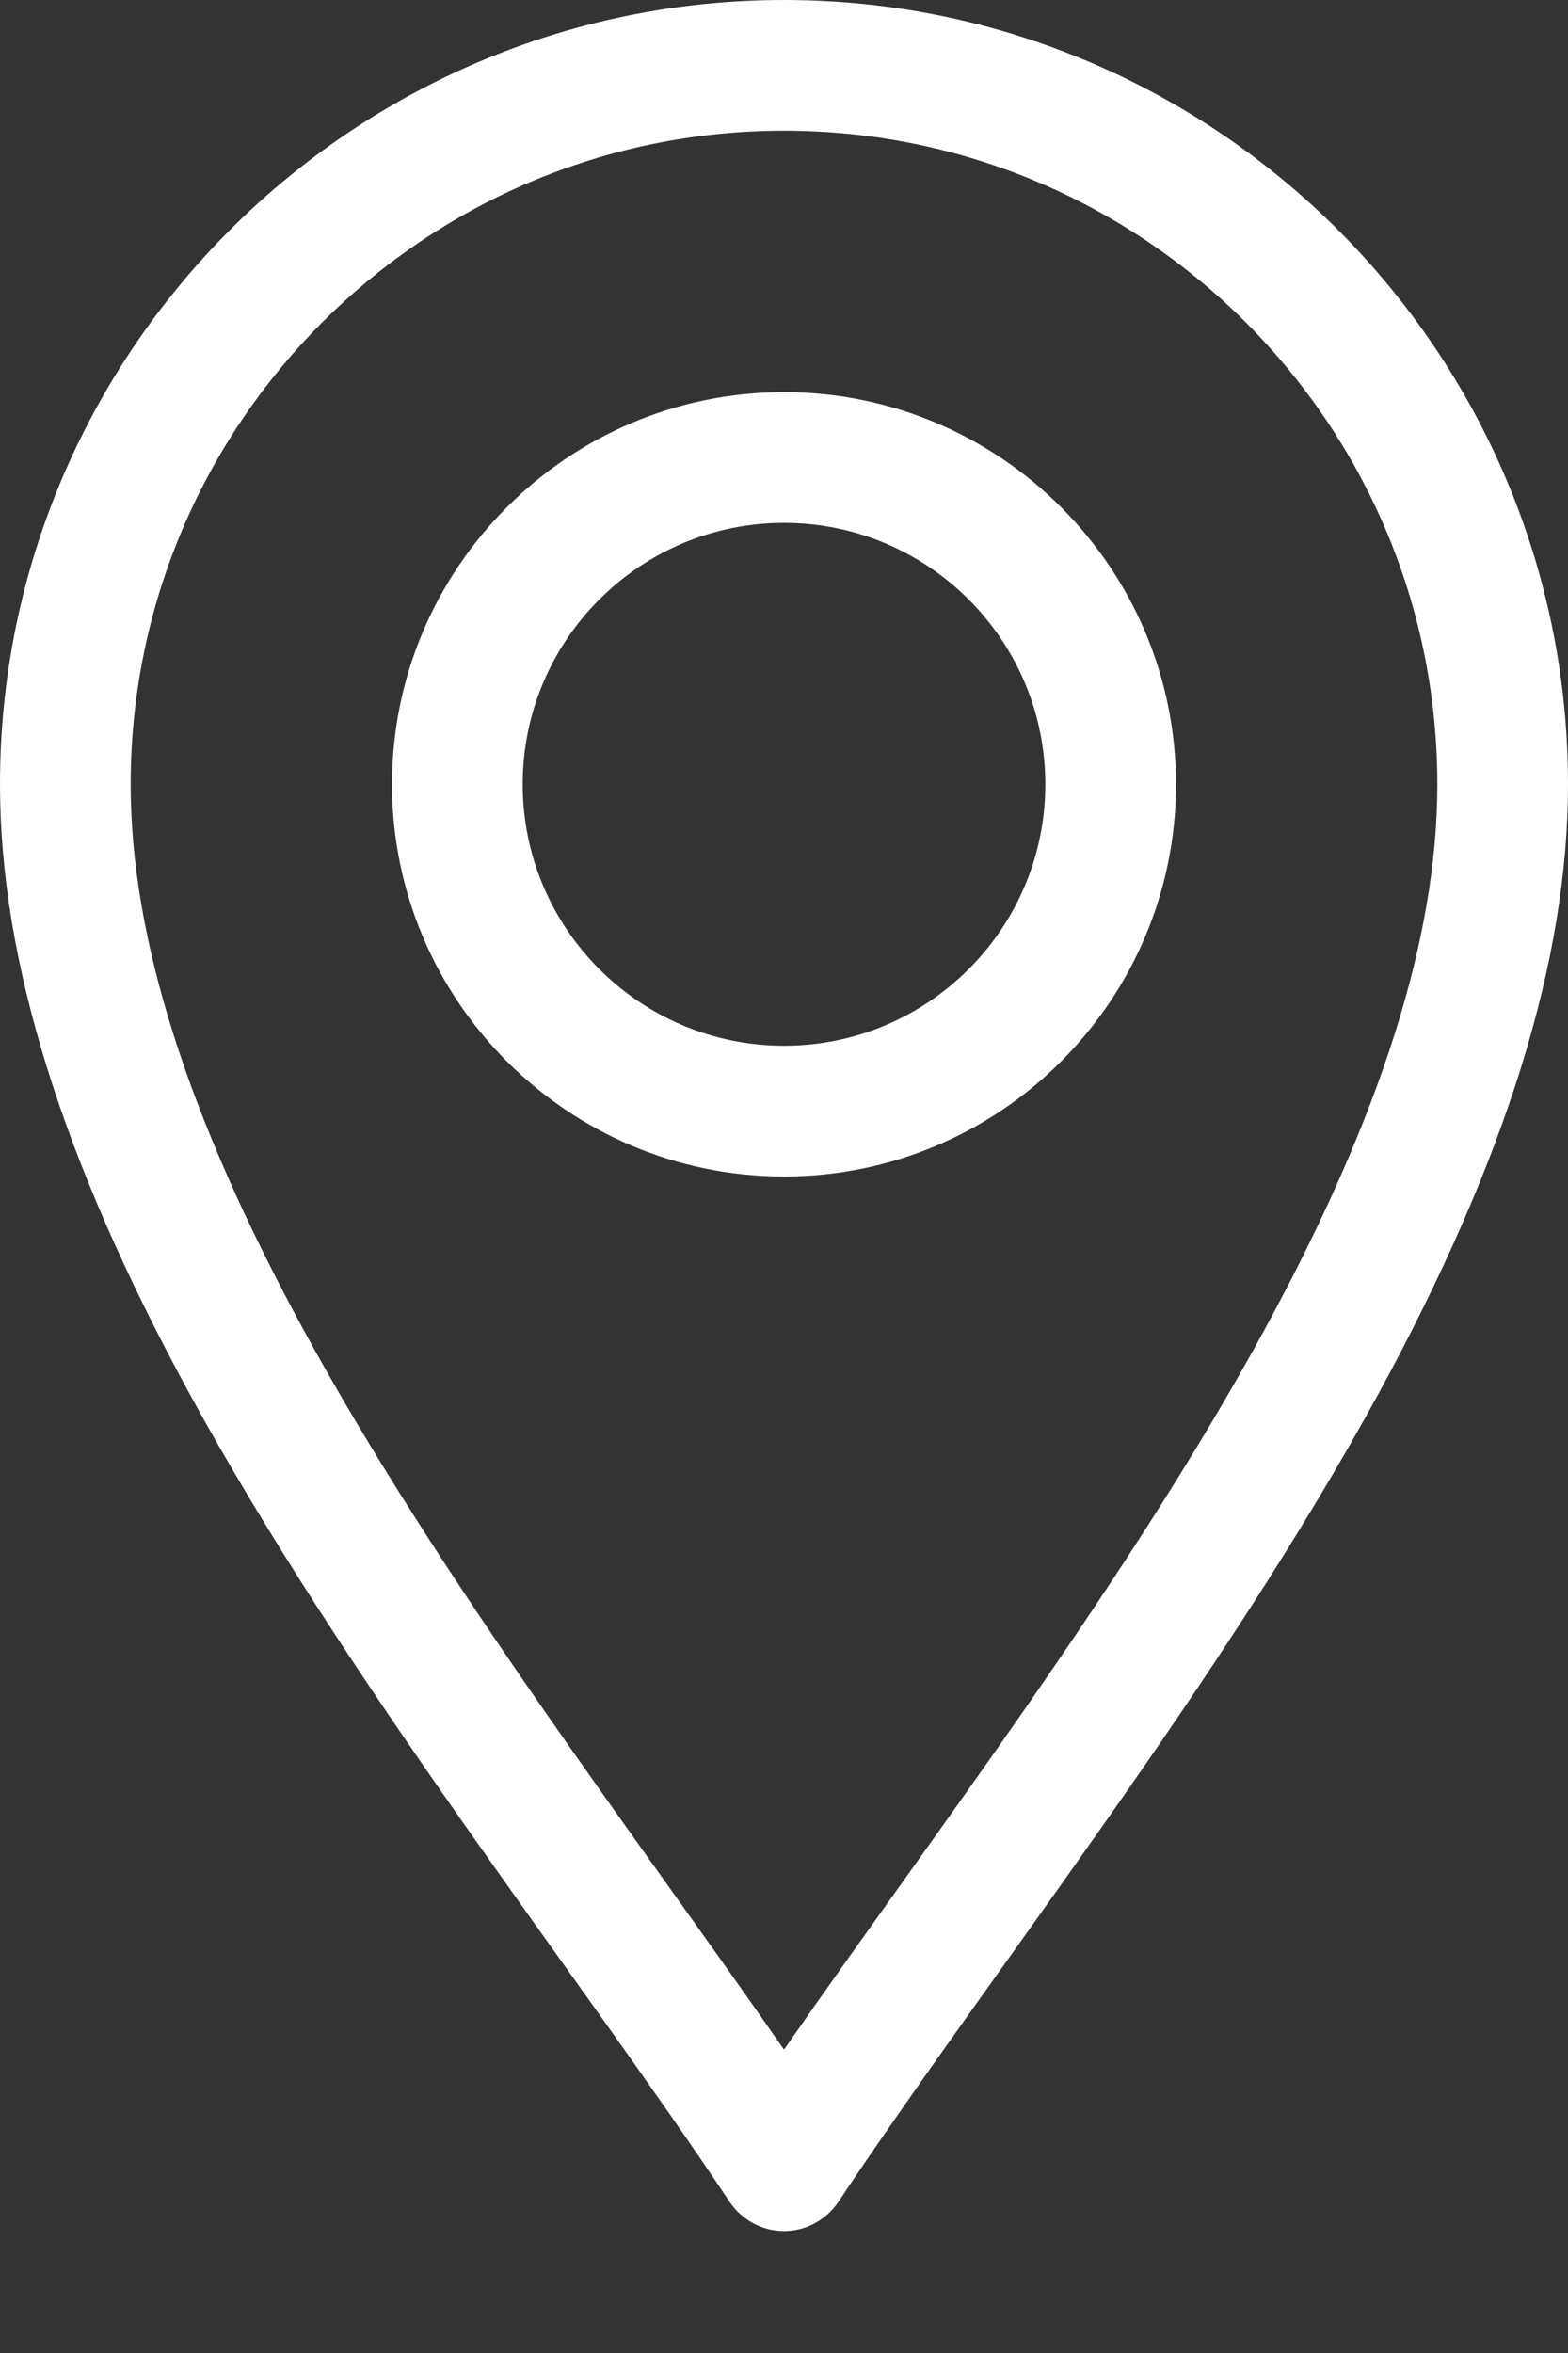
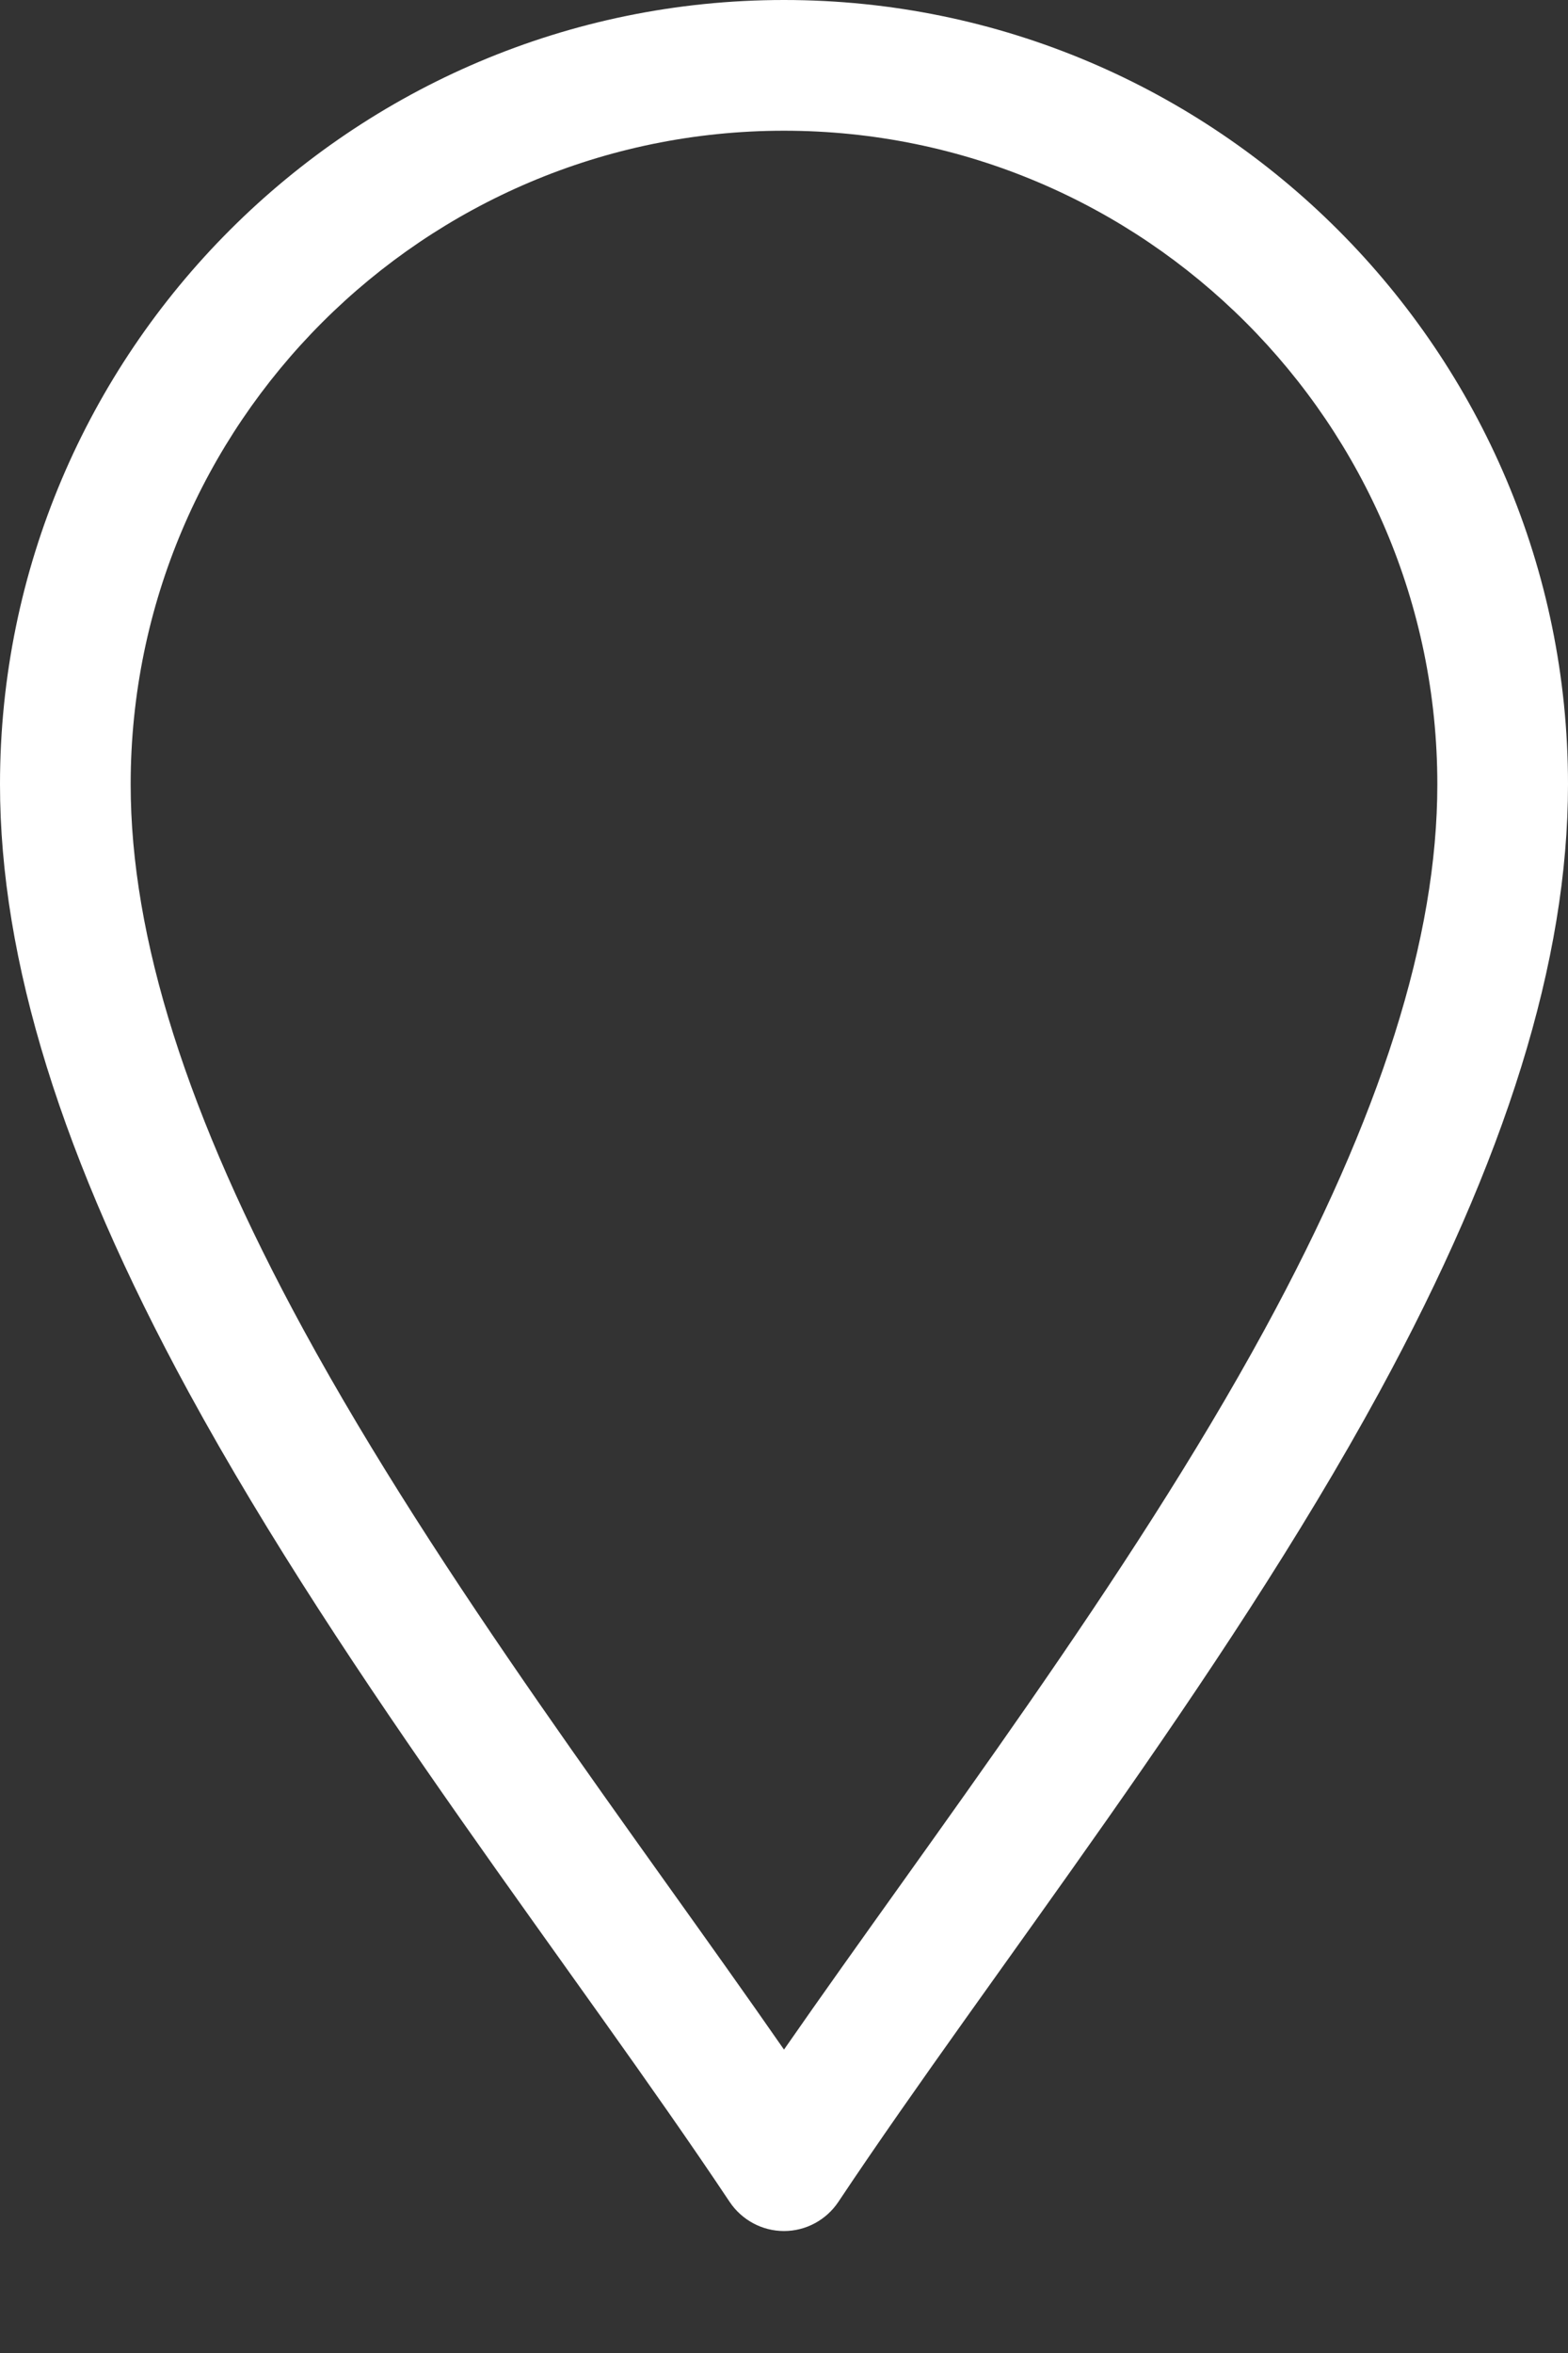
<svg xmlns="http://www.w3.org/2000/svg" width="12" height="18" viewBox="0 0 12 18" fill="none">
  <rect x="0" y="0" width="12" height="18" fill="#333333" stroke="none" />
  <path d="M5.584 16.844C5.677 16.983 5.833 17.067 6 17.067C6.167 17.067 6.323 16.983 6.416 16.844C7.599 15.069 9.342 12.877 10.557 10.648C11.528 8.865 12 7.345 12 6C12 2.692 9.308 0 6 0C2.692 0 0 2.692 0 6C0 7.345 0.472 8.865 1.443 10.648C2.657 12.875 4.403 15.073 5.584 16.844ZM6 1C8.757 1 11 3.243 11 6C11 7.173 10.568 8.537 9.679 10.169C8.632 12.091 7.138 14.04 6 15.679C4.862 14.04 3.368 12.091 2.321 10.169C1.432 8.537 1 7.173 1 6C1 3.243 3.243 1 6 1Z" fill="white" />
-   <path d="M6 9C7.654 9 9 7.654 9 6C9 4.346 7.654 3 6 3C4.346 3 3 4.346 3 6C3 7.654 4.346 9 6 9ZM6 4C7.103 4 8 4.897 8 6C8 7.103 7.103 8 6 8C4.897 8 4 7.103 4 6C4 4.897 4.897 4 6 4Z" fill="white" />
</svg>